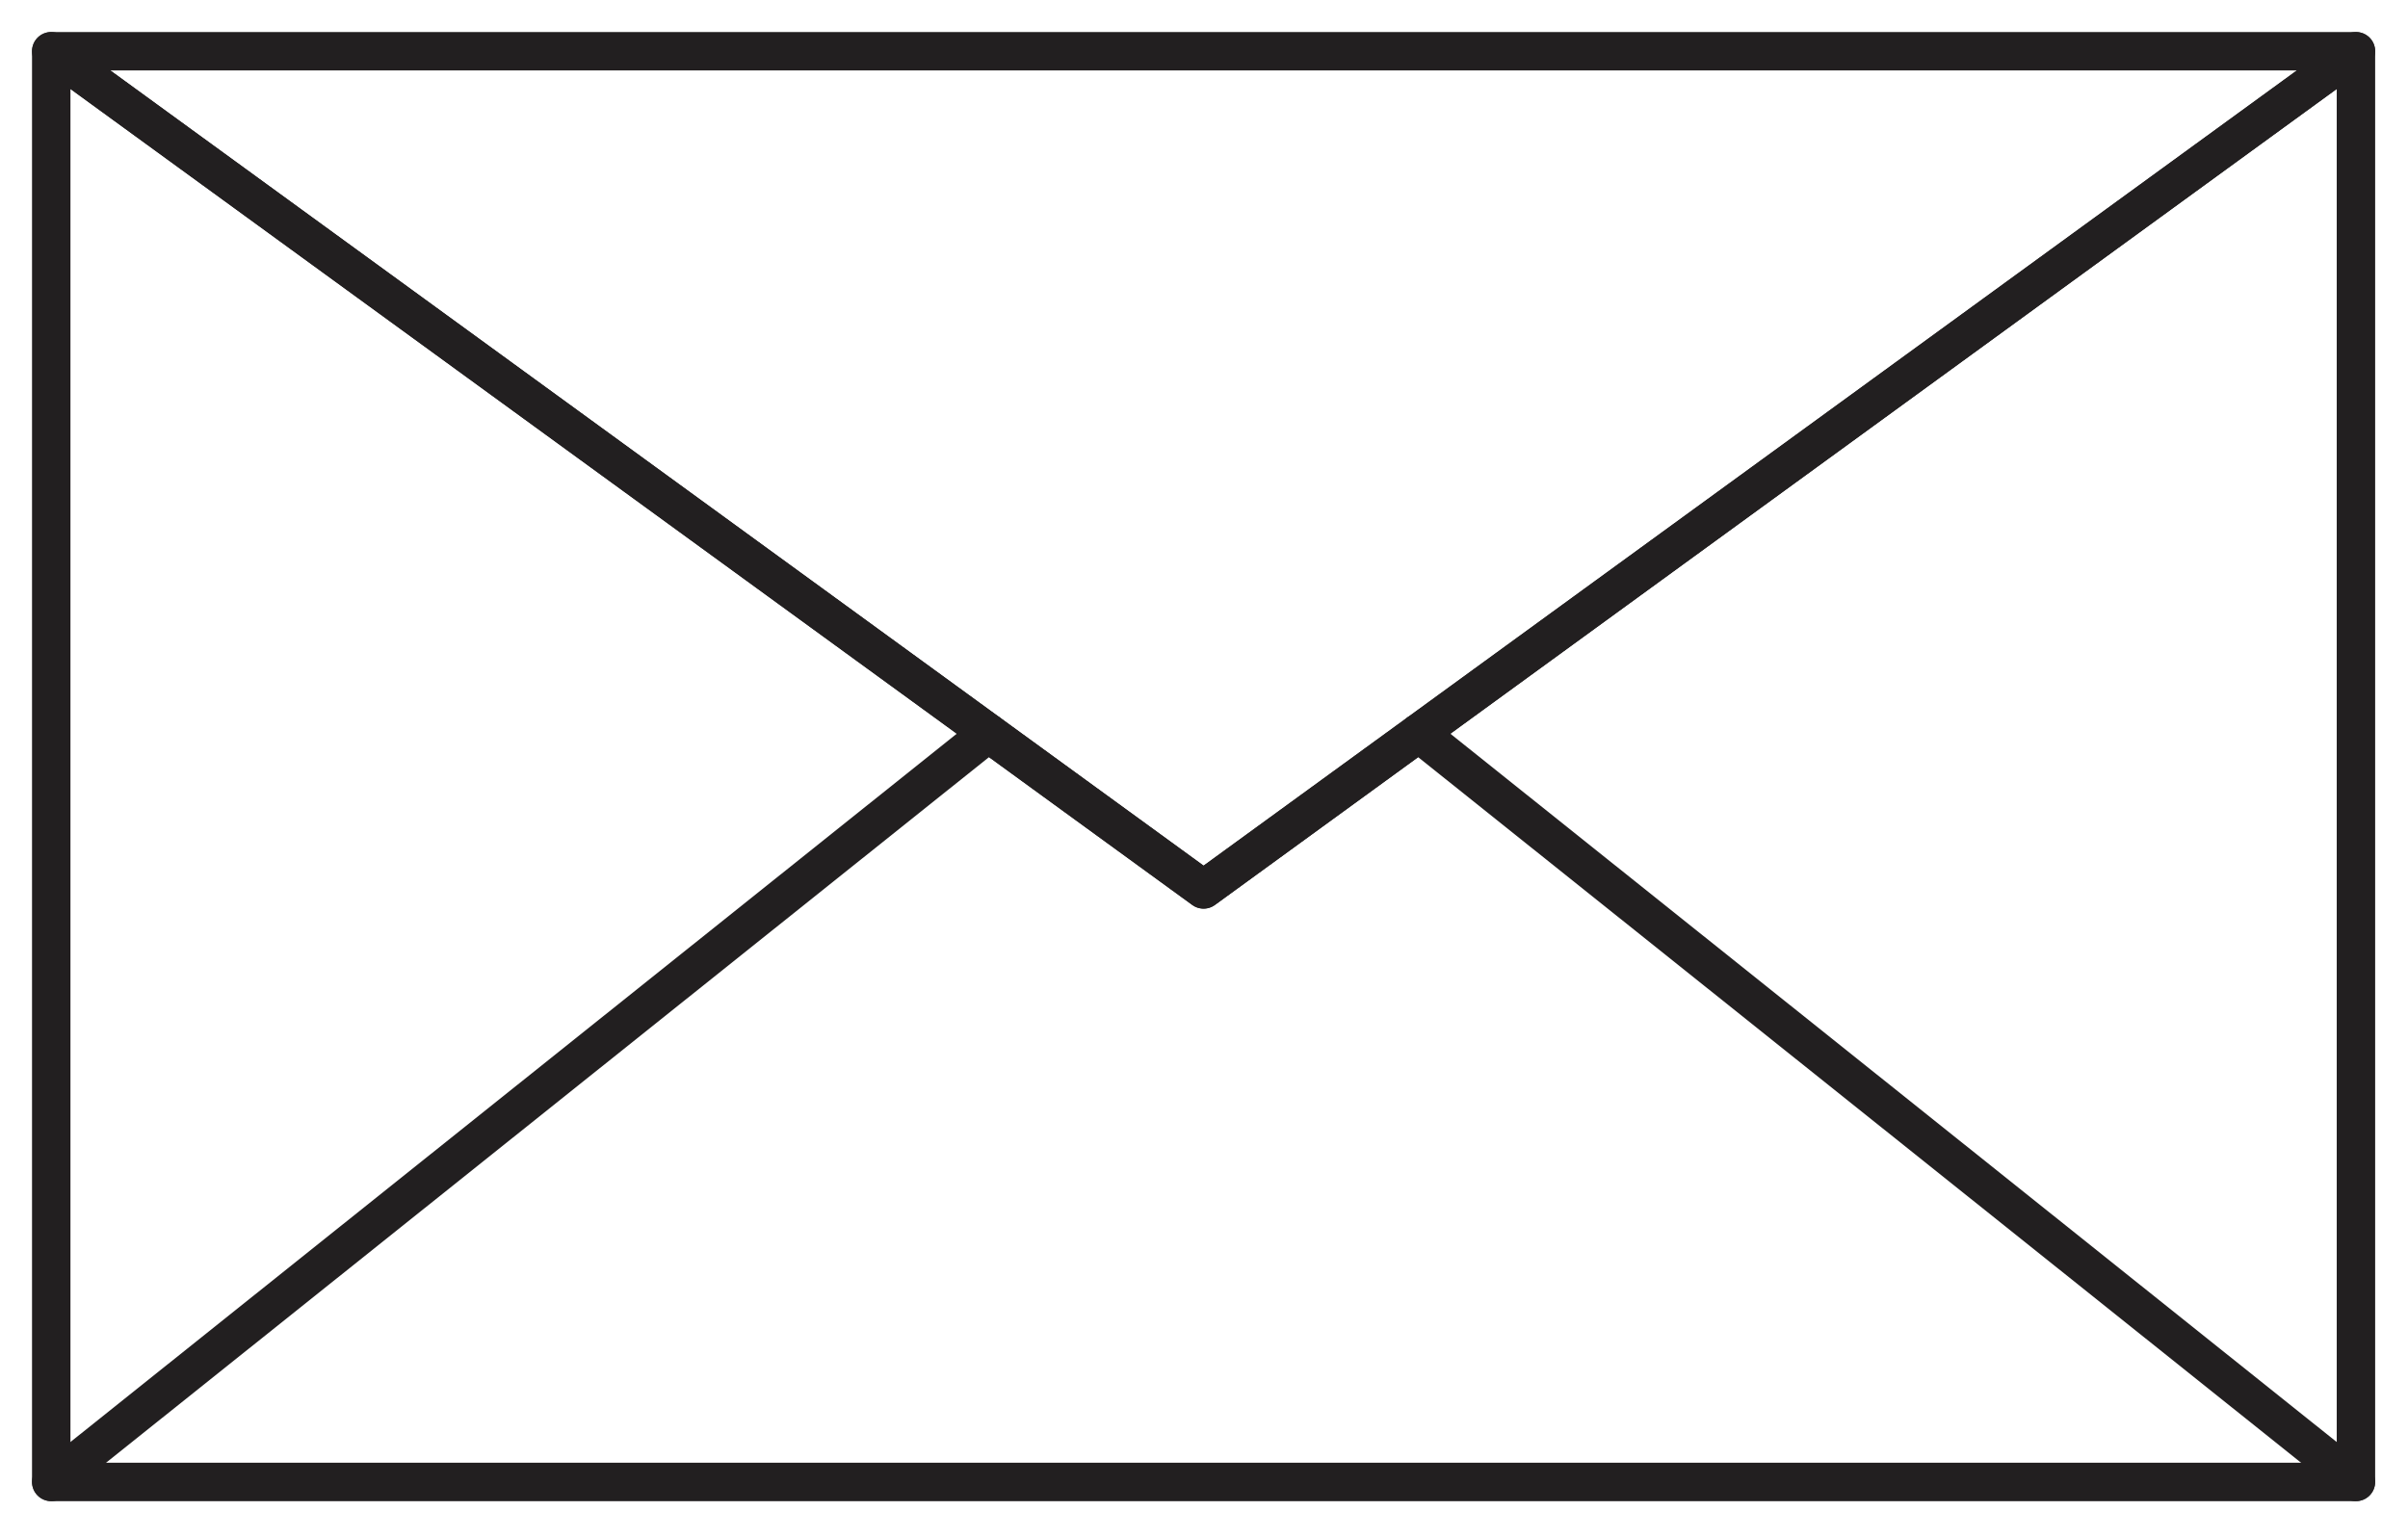
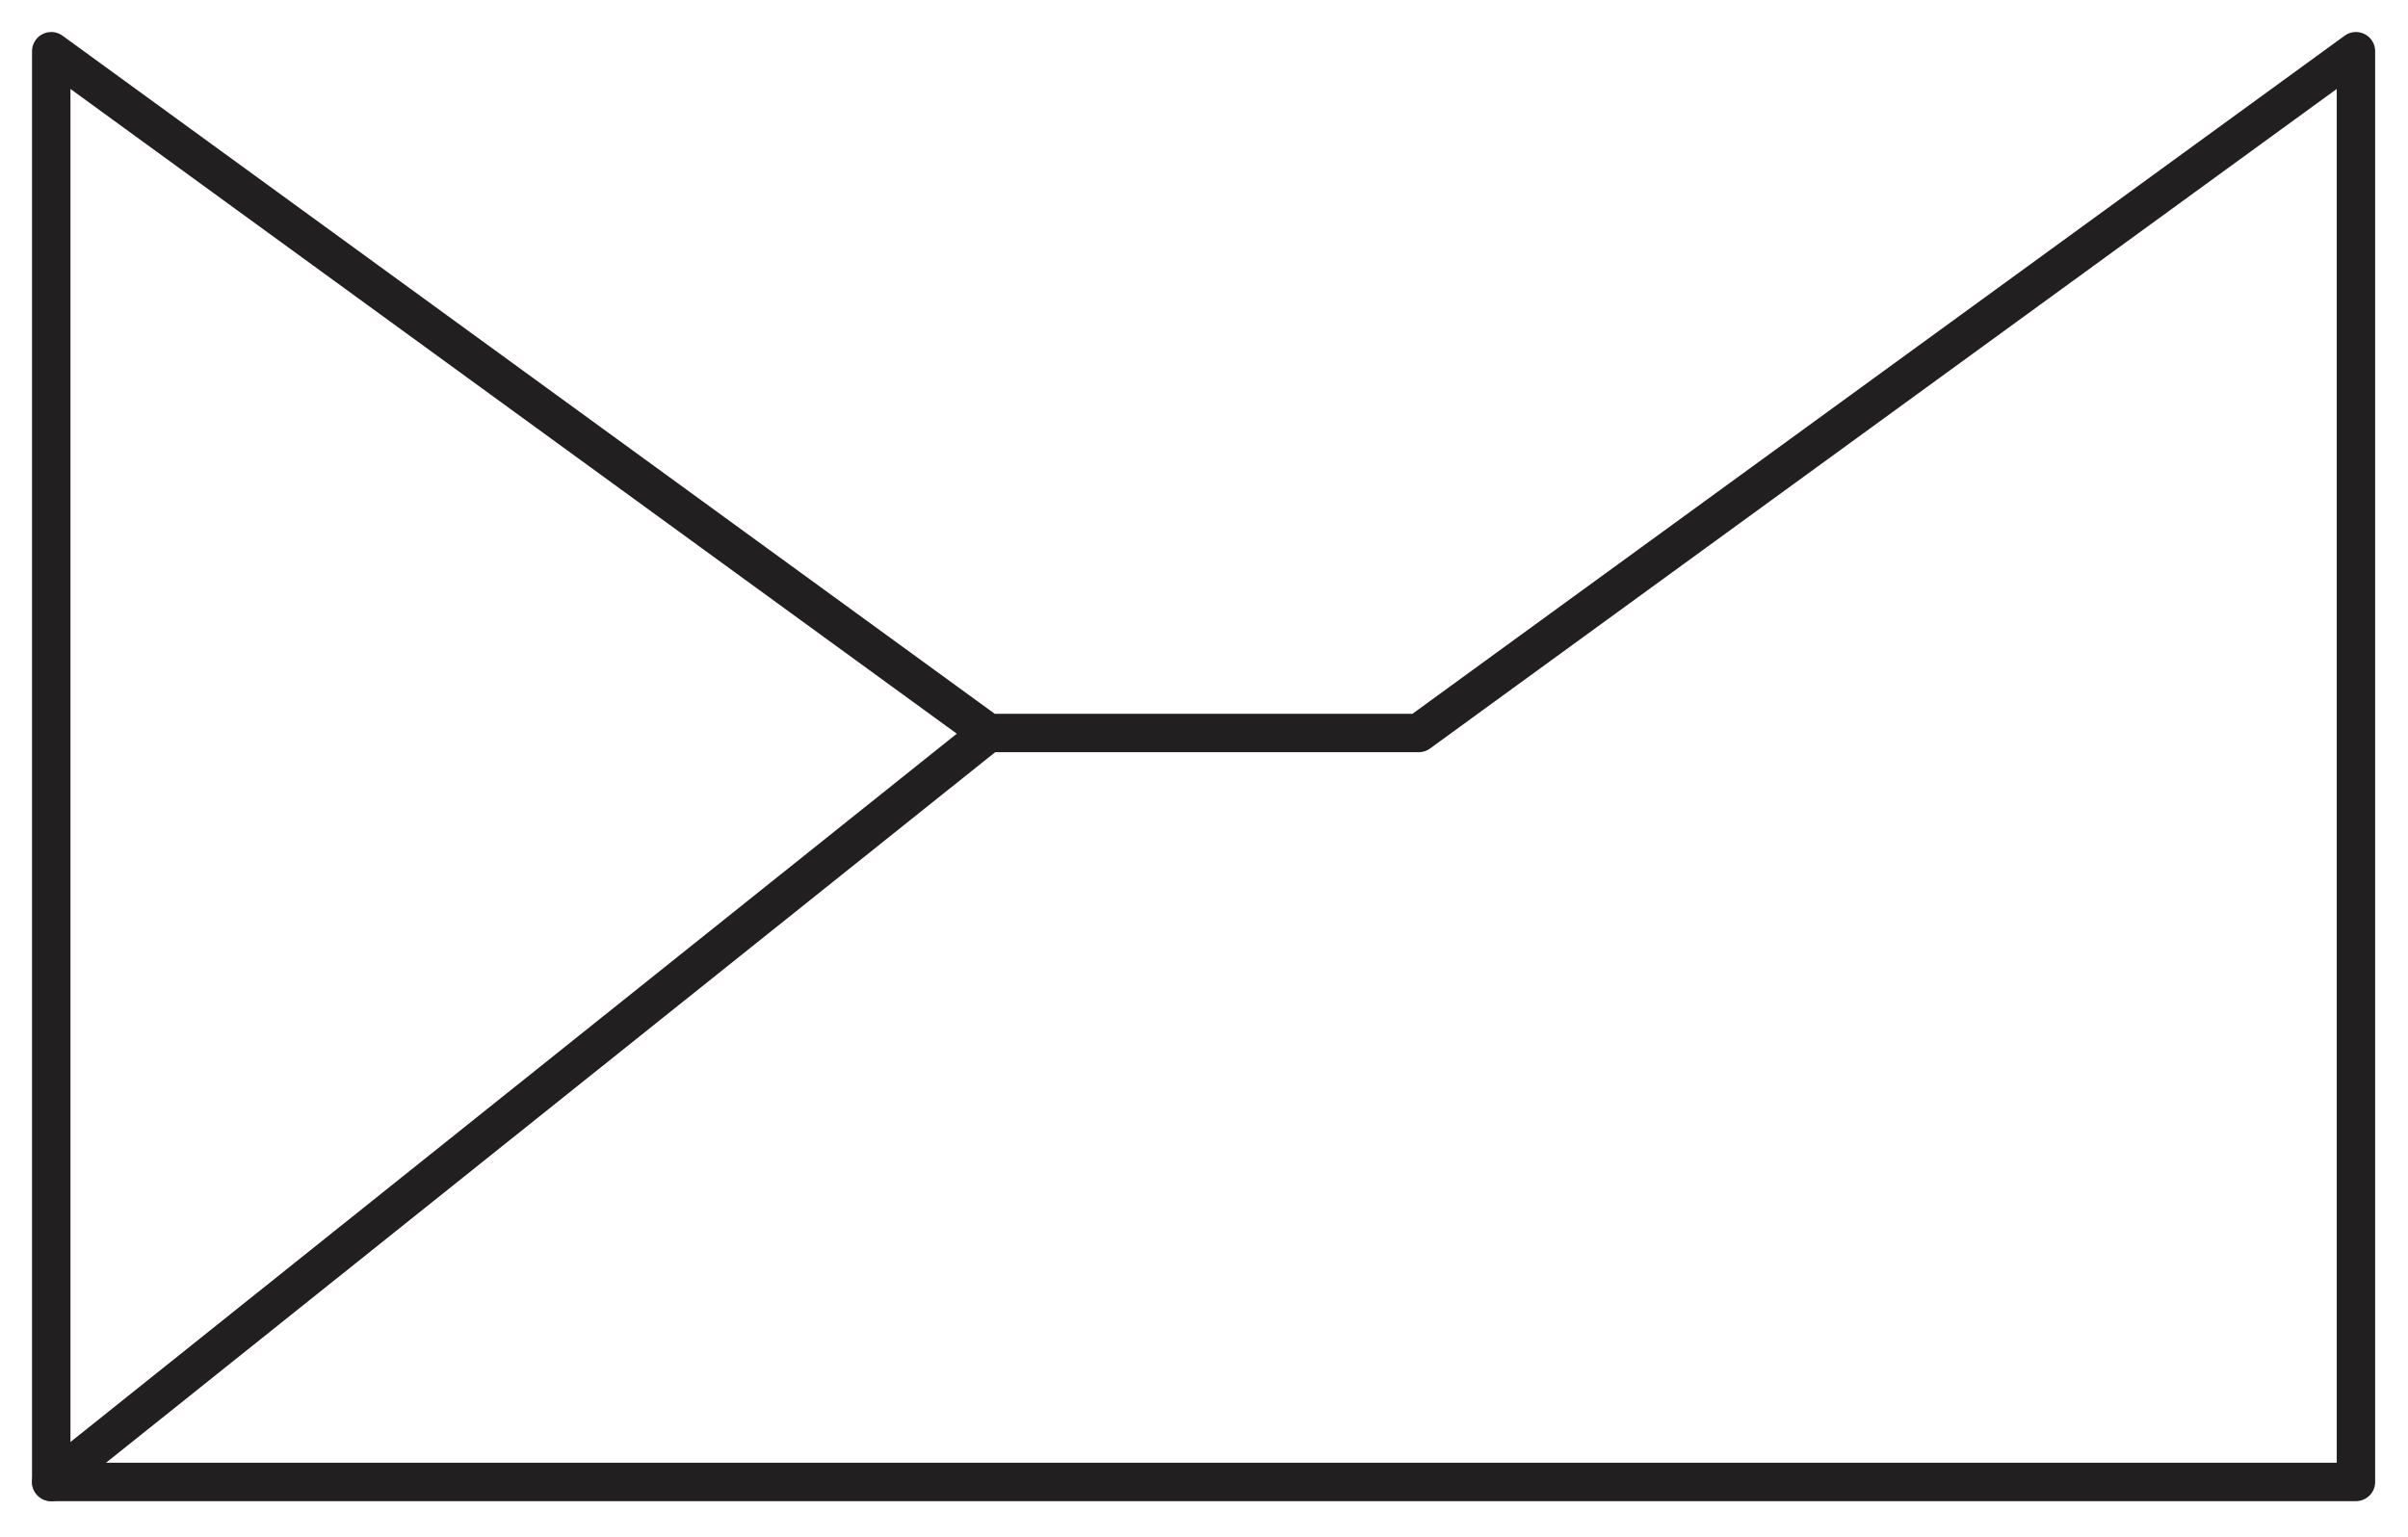
<svg xmlns="http://www.w3.org/2000/svg" fill="none" viewBox="0 0 47 30" height="30" width="47">
  <g id="Group 277">
-     <path stroke-linejoin="round" stroke-linecap="round" stroke-width="0.75" stroke="#221F20" d="M45.984 1V28.93H1V1L19.293 14.309L23.492 17.363L27.691 14.309L45.984 1Z" id="Vector" />
+     <path stroke-linejoin="round" stroke-linecap="round" stroke-width="0.75" stroke="#221F20" d="M45.984 1V28.93H1V1L19.293 14.309L27.691 14.309L45.984 1Z" id="Vector" />
    <path stroke-linejoin="round" stroke-linecap="round" stroke-width="0.75" stroke="#221F20" d="M19.293 14.309L1 28.93" id="Vector_2" />
-     <path stroke-linejoin="round" stroke-linecap="round" stroke-width="0.75" stroke="#221F20" d="M45.983 28.93L27.69 14.309" id="Vector_3" />
-     <path stroke-linejoin="round" stroke-linecap="round" stroke-width="0.75" stroke="#221F20" d="M45.984 1L27.691 14.309L23.492 17.363L19.293 14.309L1 1H45.984Z" id="Vector_4" />
  </g>
</svg>